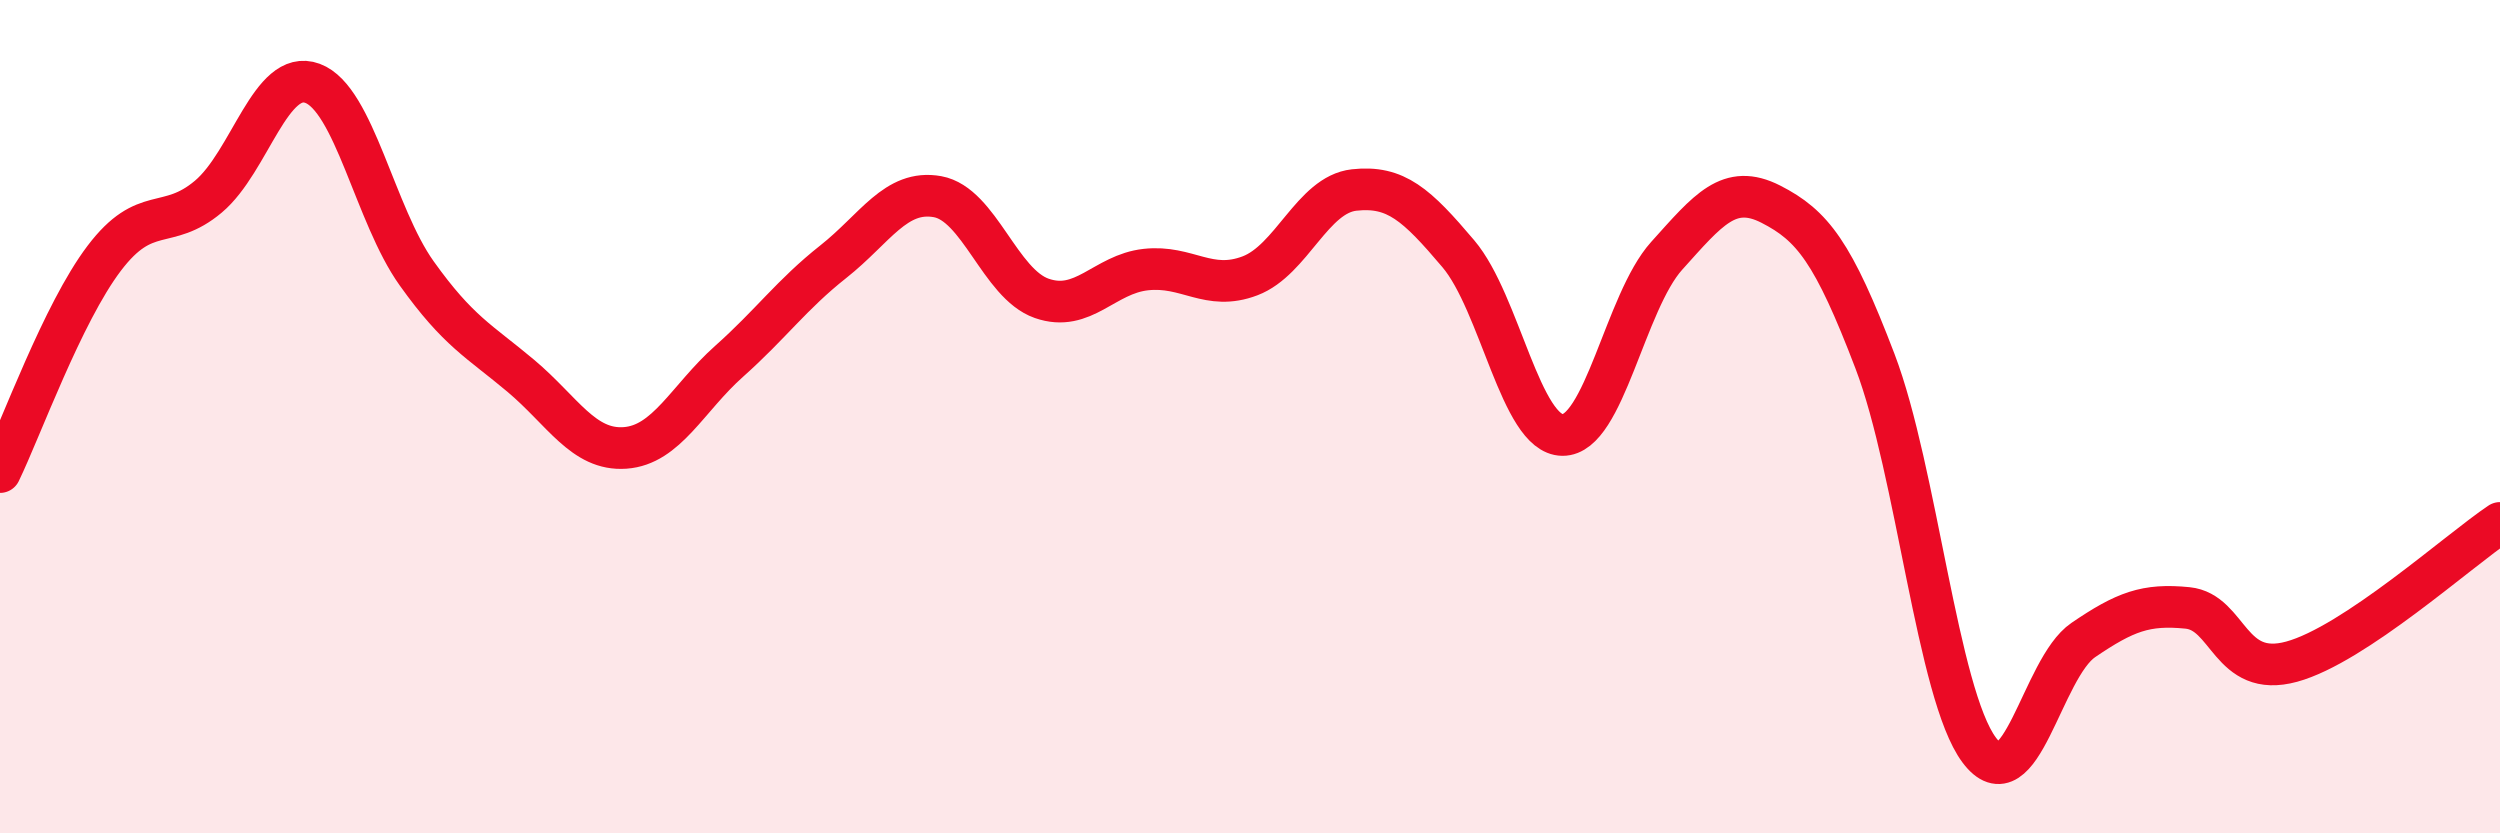
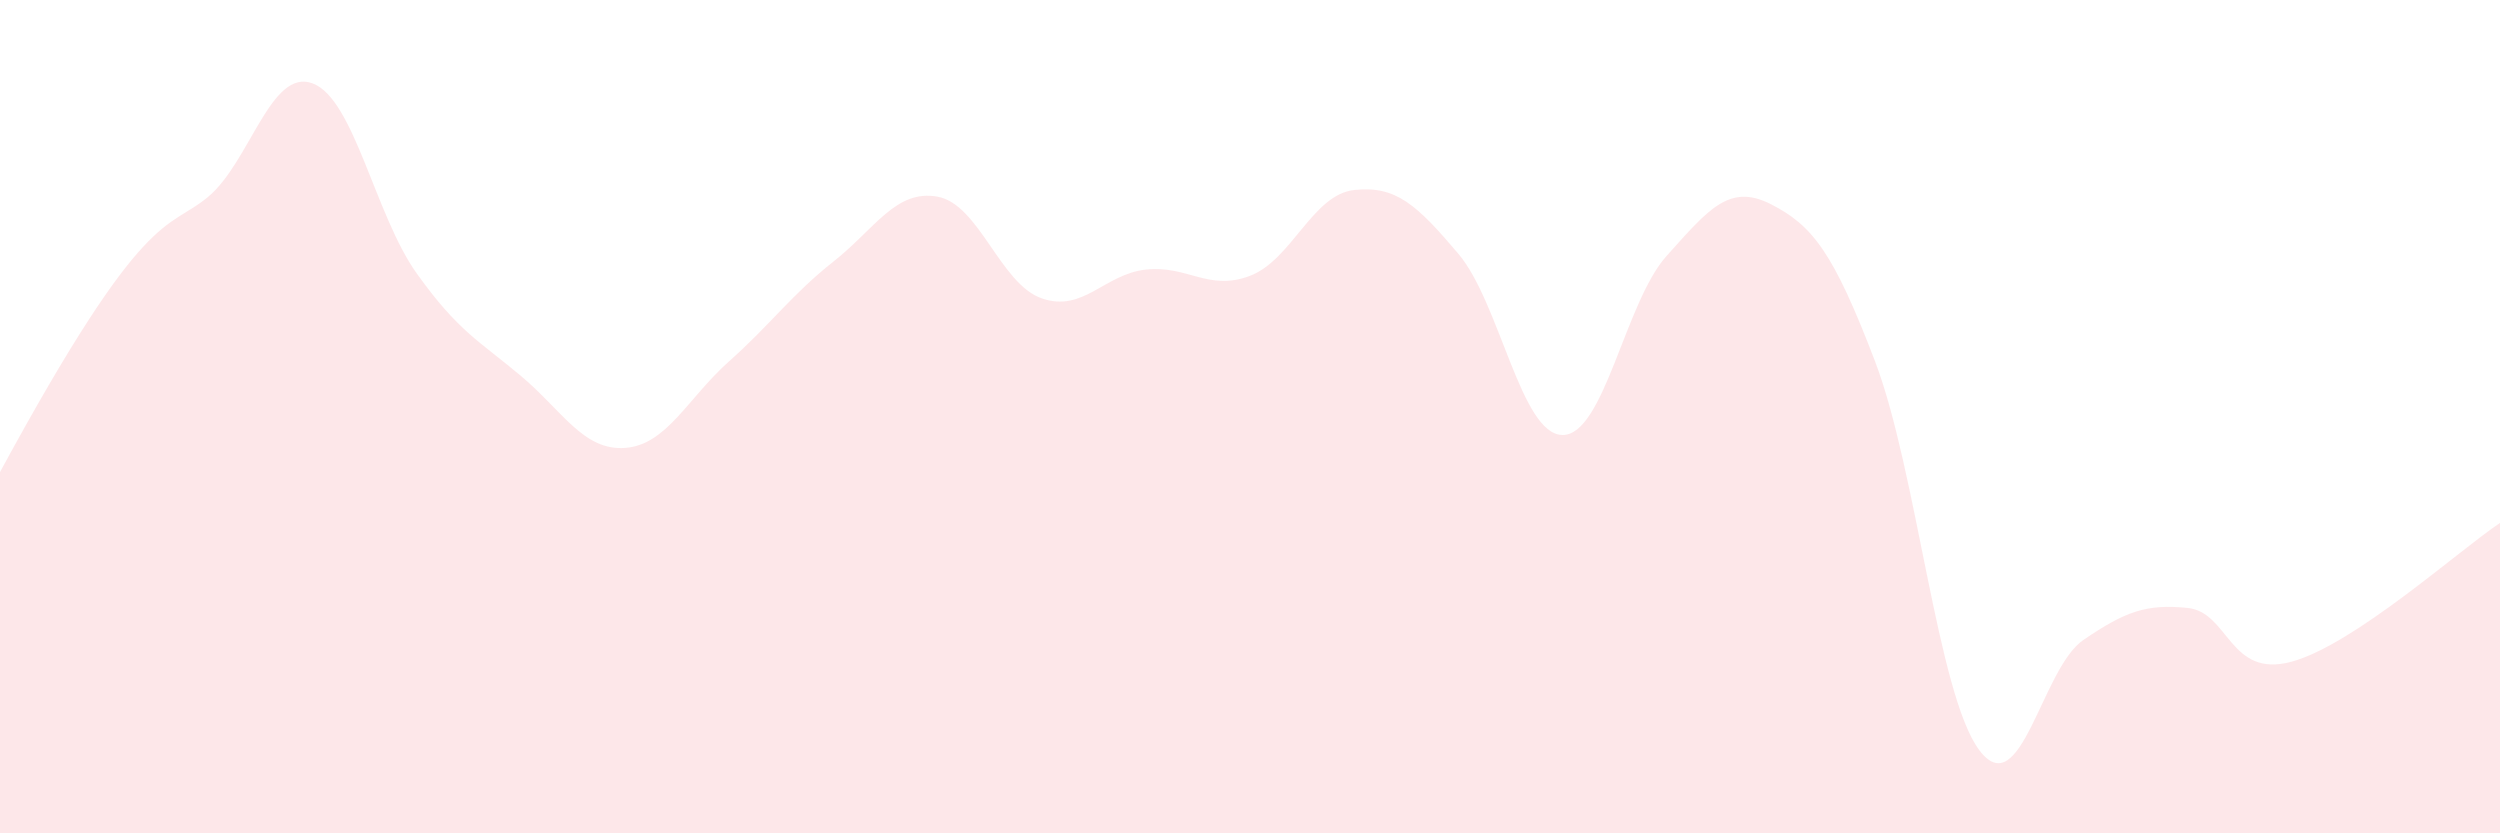
<svg xmlns="http://www.w3.org/2000/svg" width="60" height="20" viewBox="0 0 60 20">
-   <path d="M 0,11.33 C 0.5,10.3 1.5,7.52 2.5,6.2 C 3.5,4.88 4,5.56 5,4.72 C 6,3.88 6.5,1.63 7.5,2 C 8.5,2.37 9,5.16 10,6.56 C 11,7.96 11.5,8.18 12.5,9.02 C 13.5,9.86 14,10.82 15,10.75 C 16,10.68 16.5,9.56 17.5,8.67 C 18.5,7.78 19,7.07 20,6.28 C 21,5.49 21.5,4.54 22.5,4.72 C 23.5,4.9 24,6.81 25,7.16 C 26,7.51 26.5,6.58 27.5,6.47 C 28.5,6.36 29,7 30,6.62 C 31,6.24 31.5,4.67 32.5,4.56 C 33.5,4.45 34,4.91 35,6.09 C 36,7.27 36.5,10.43 37.5,10.44 C 38.5,10.45 39,7.25 40,6.14 C 41,5.03 41.5,4.39 42.5,4.9 C 43.5,5.41 44,6.05 45,8.67 C 46,11.29 46.5,16.66 47.5,18 C 48.5,19.34 49,16.04 50,15.36 C 51,14.68 51.5,14.49 52.5,14.59 C 53.5,14.69 53.5,16.29 55,15.88 C 56.5,15.47 59,13.22 60,12.55L60 20L0 20Z" fill="#EB0A25" opacity="0.1" stroke-linecap="round" stroke-linejoin="round" />
-   <path d="M 0,11.33 C 0.5,10.3 1.5,7.52 2.5,6.2 C 3.5,4.88 4,5.56 5,4.72 C 6,3.88 6.5,1.63 7.5,2 C 8.5,2.37 9,5.16 10,6.56 C 11,7.96 11.5,8.18 12.5,9.02 C 13.5,9.86 14,10.82 15,10.75 C 16,10.68 16.5,9.56 17.5,8.67 C 18.5,7.78 19,7.07 20,6.28 C 21,5.49 21.5,4.54 22.5,4.72 C 23.5,4.9 24,6.81 25,7.16 C 26,7.51 26.5,6.58 27.5,6.47 C 28.5,6.36 29,7 30,6.62 C 31,6.24 31.5,4.67 32.5,4.56 C 33.5,4.45 34,4.91 35,6.09 C 36,7.27 36.5,10.43 37.5,10.44 C 38.5,10.45 39,7.25 40,6.14 C 41,5.03 41.5,4.39 42.5,4.9 C 43.5,5.41 44,6.05 45,8.67 C 46,11.29 46.5,16.66 47.5,18 C 48.5,19.34 49,16.04 50,15.36 C 51,14.68 51.5,14.49 52.5,14.59 C 53.5,14.69 53.5,16.29 55,15.88 C 56.5,15.47 59,13.22 60,12.55" stroke="#EB0A25" stroke-width="1" fill="none" stroke-linecap="round" stroke-linejoin="round" />
+   <path d="M 0,11.33 C 3.5,4.88 4,5.56 5,4.72 C 6,3.88 6.5,1.63 7.5,2 C 8.5,2.37 9,5.16 10,6.56 C 11,7.96 11.5,8.18 12.5,9.02 C 13.5,9.86 14,10.82 15,10.75 C 16,10.68 16.5,9.56 17.5,8.67 C 18.5,7.78 19,7.07 20,6.28 C 21,5.49 21.5,4.54 22.5,4.72 C 23.5,4.9 24,6.81 25,7.16 C 26,7.51 26.5,6.58 27.5,6.47 C 28.5,6.36 29,7 30,6.62 C 31,6.24 31.5,4.67 32.5,4.56 C 33.5,4.45 34,4.91 35,6.09 C 36,7.27 36.5,10.43 37.5,10.44 C 38.5,10.45 39,7.25 40,6.14 C 41,5.03 41.5,4.39 42.5,4.9 C 43.5,5.41 44,6.05 45,8.67 C 46,11.29 46.5,16.66 47.5,18 C 48.5,19.34 49,16.04 50,15.36 C 51,14.68 51.5,14.49 52.5,14.59 C 53.5,14.69 53.5,16.29 55,15.88 C 56.5,15.47 59,13.22 60,12.55L60 20L0 20Z" fill="#EB0A25" opacity="0.1" stroke-linecap="round" stroke-linejoin="round" />
</svg>